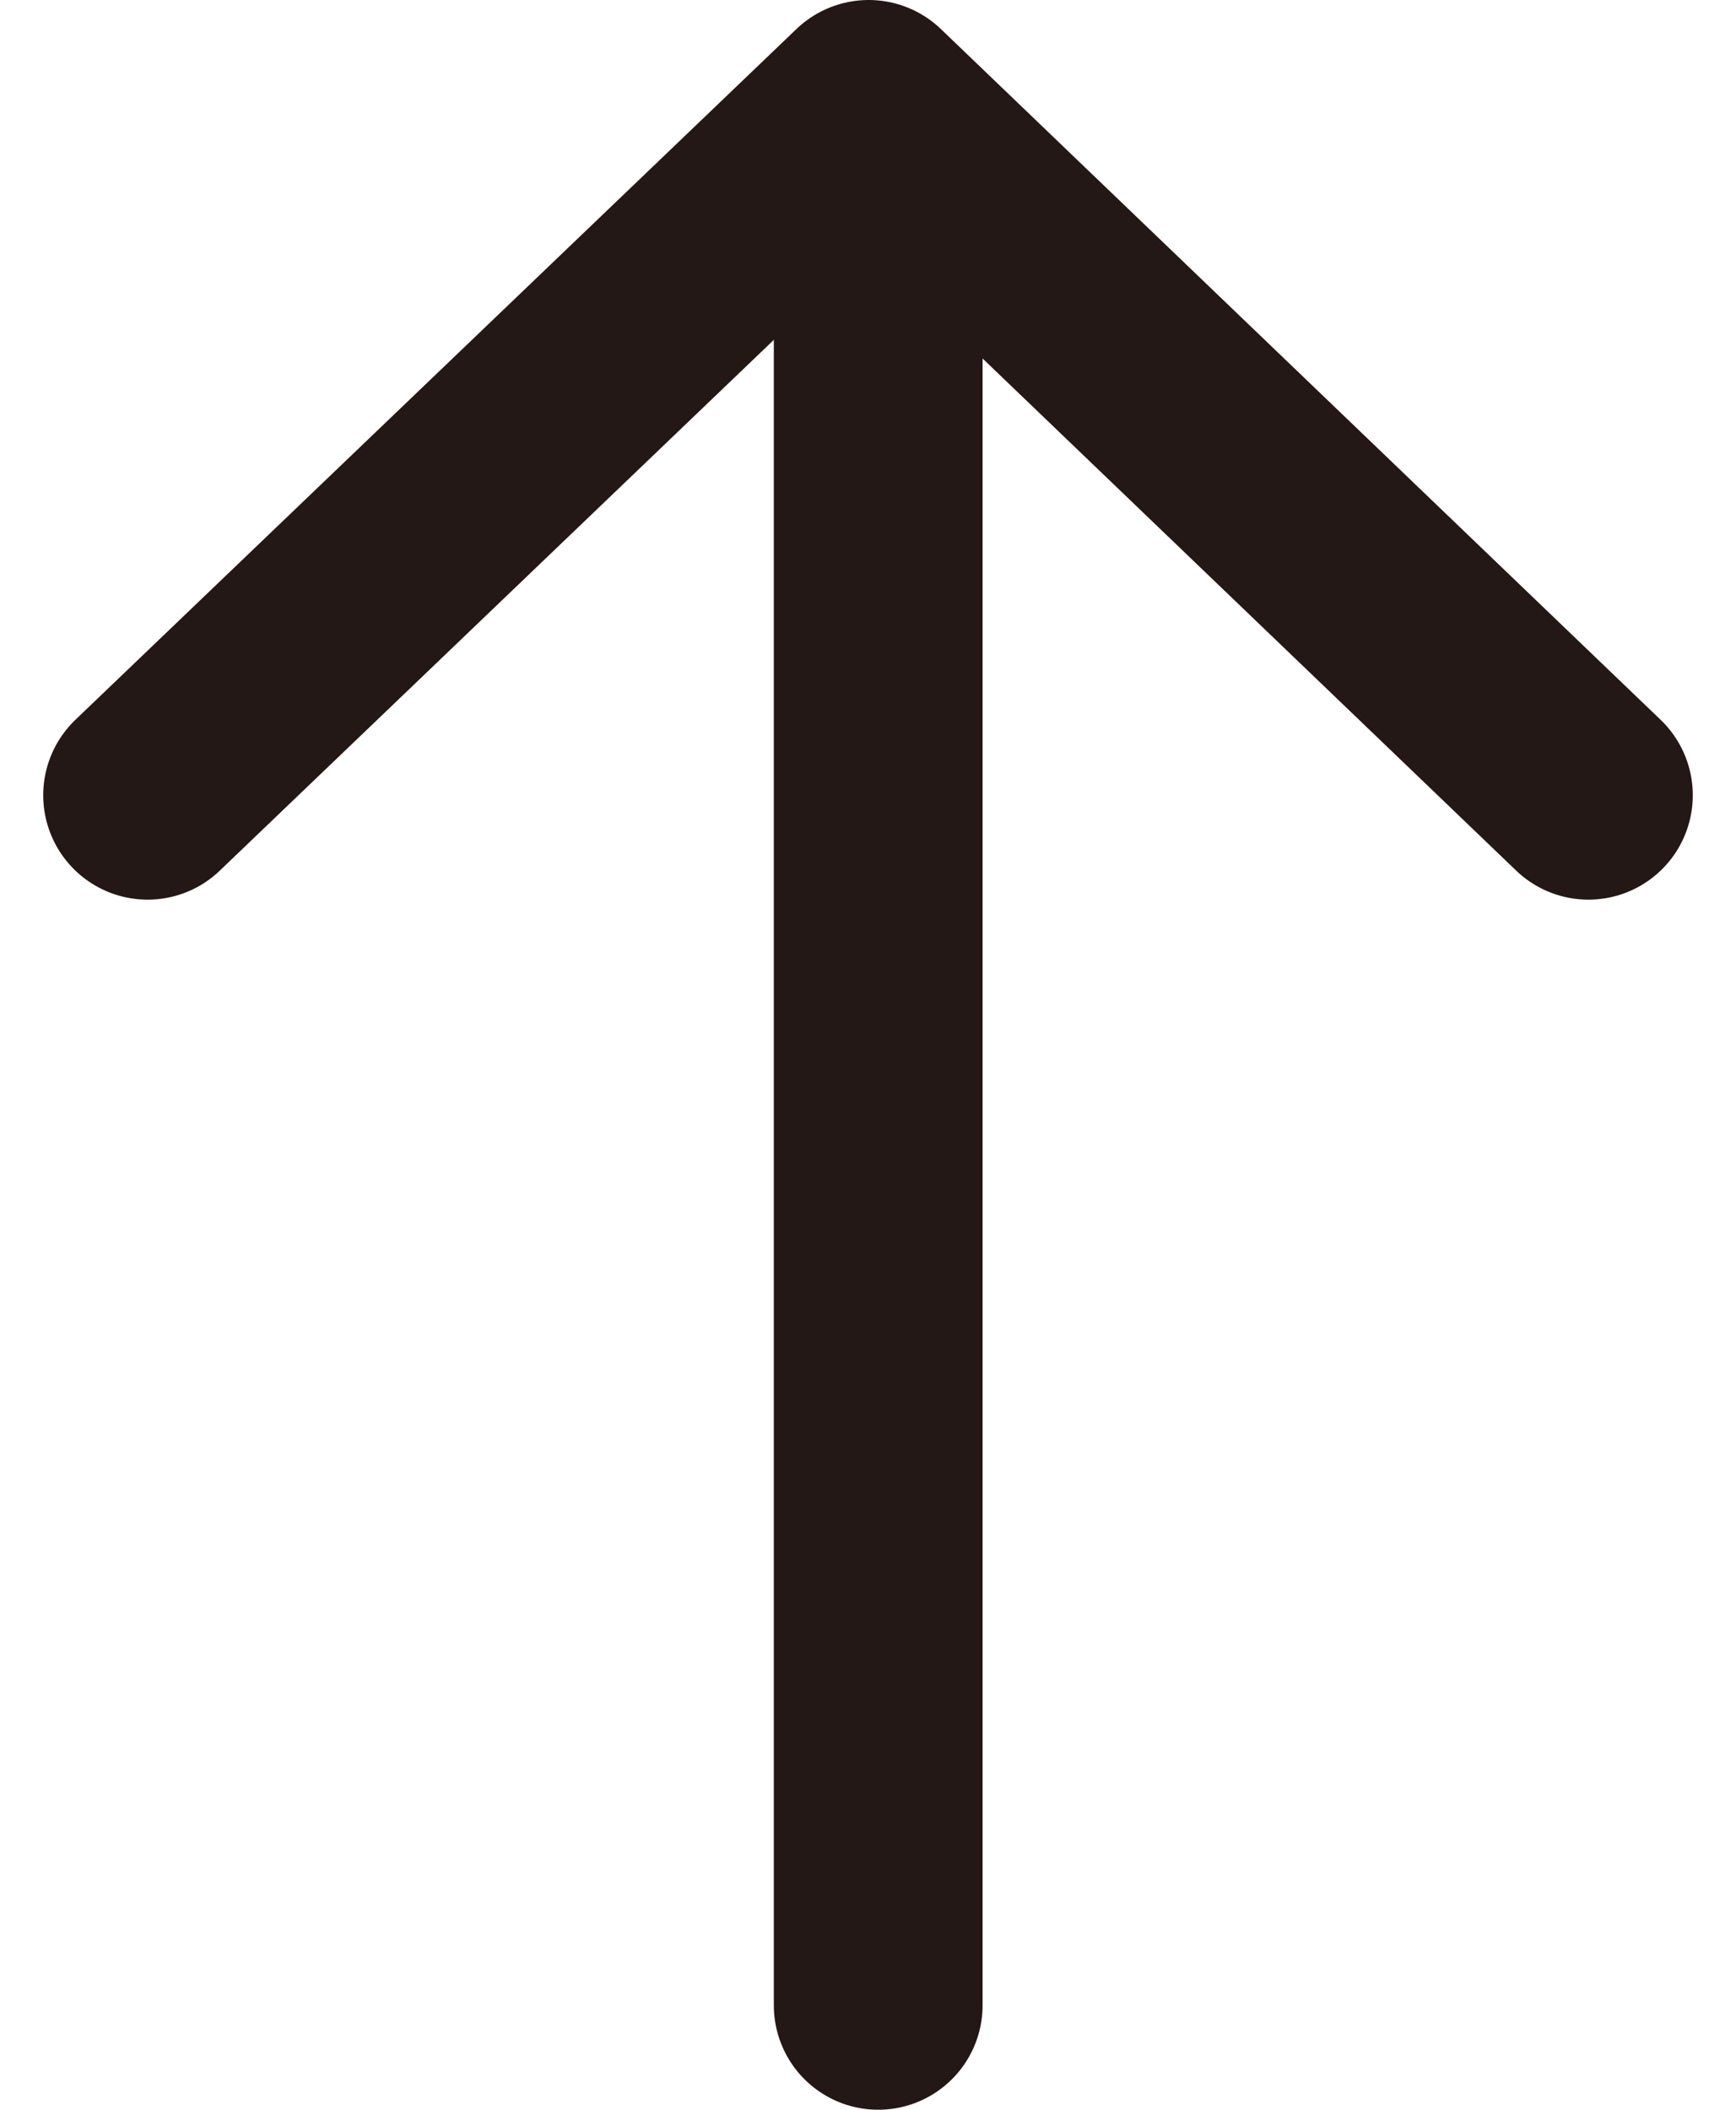
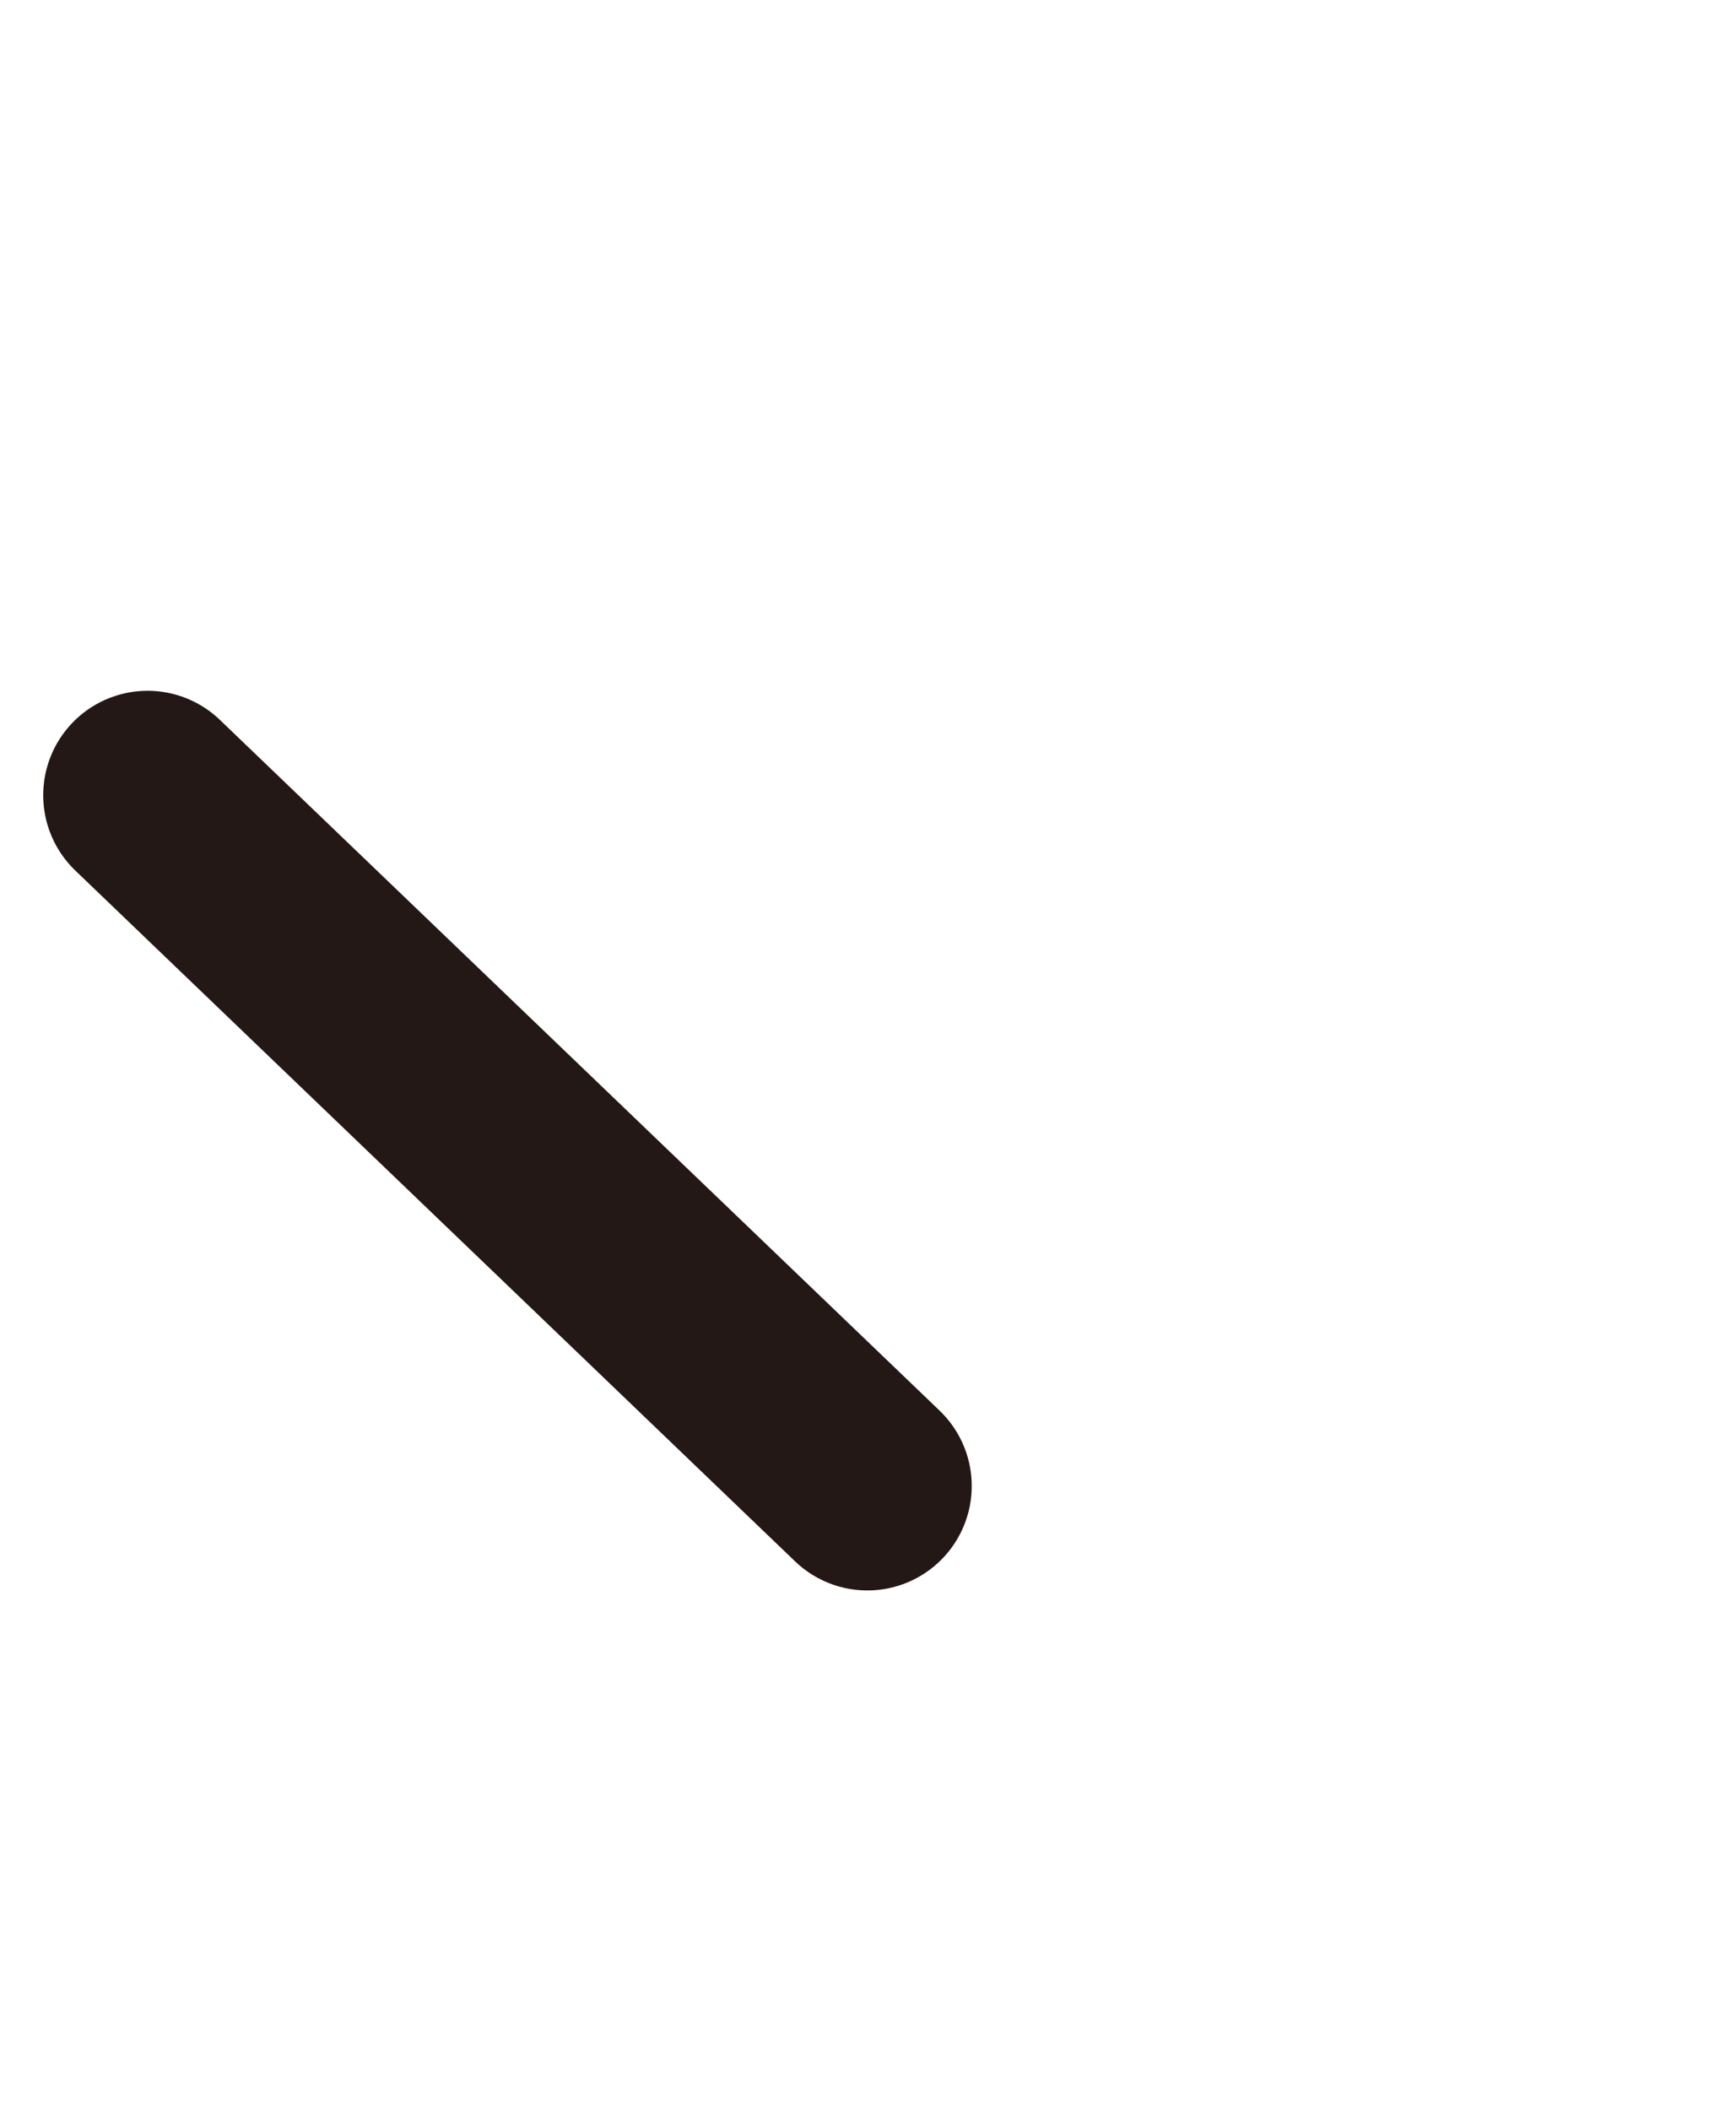
<svg xmlns="http://www.w3.org/2000/svg" width="33.263" height="40.403" viewBox="0 0 33.263 40.403">
  <g data-name="グループ 5605" fill="none" stroke="#231815" stroke-linecap="round" stroke-width="4">
-     <path data-name="パス 15357" d="M16.827 38.403V5.681" />
-     <path data-name="パス 15358" d="M2.828 15.229L16.644 2l13.791 13.229" stroke-linejoin="round" />
+     <path data-name="パス 15358" d="M2.828 15.229l13.791 13.229" stroke-linejoin="round" />
  </g>
</svg>